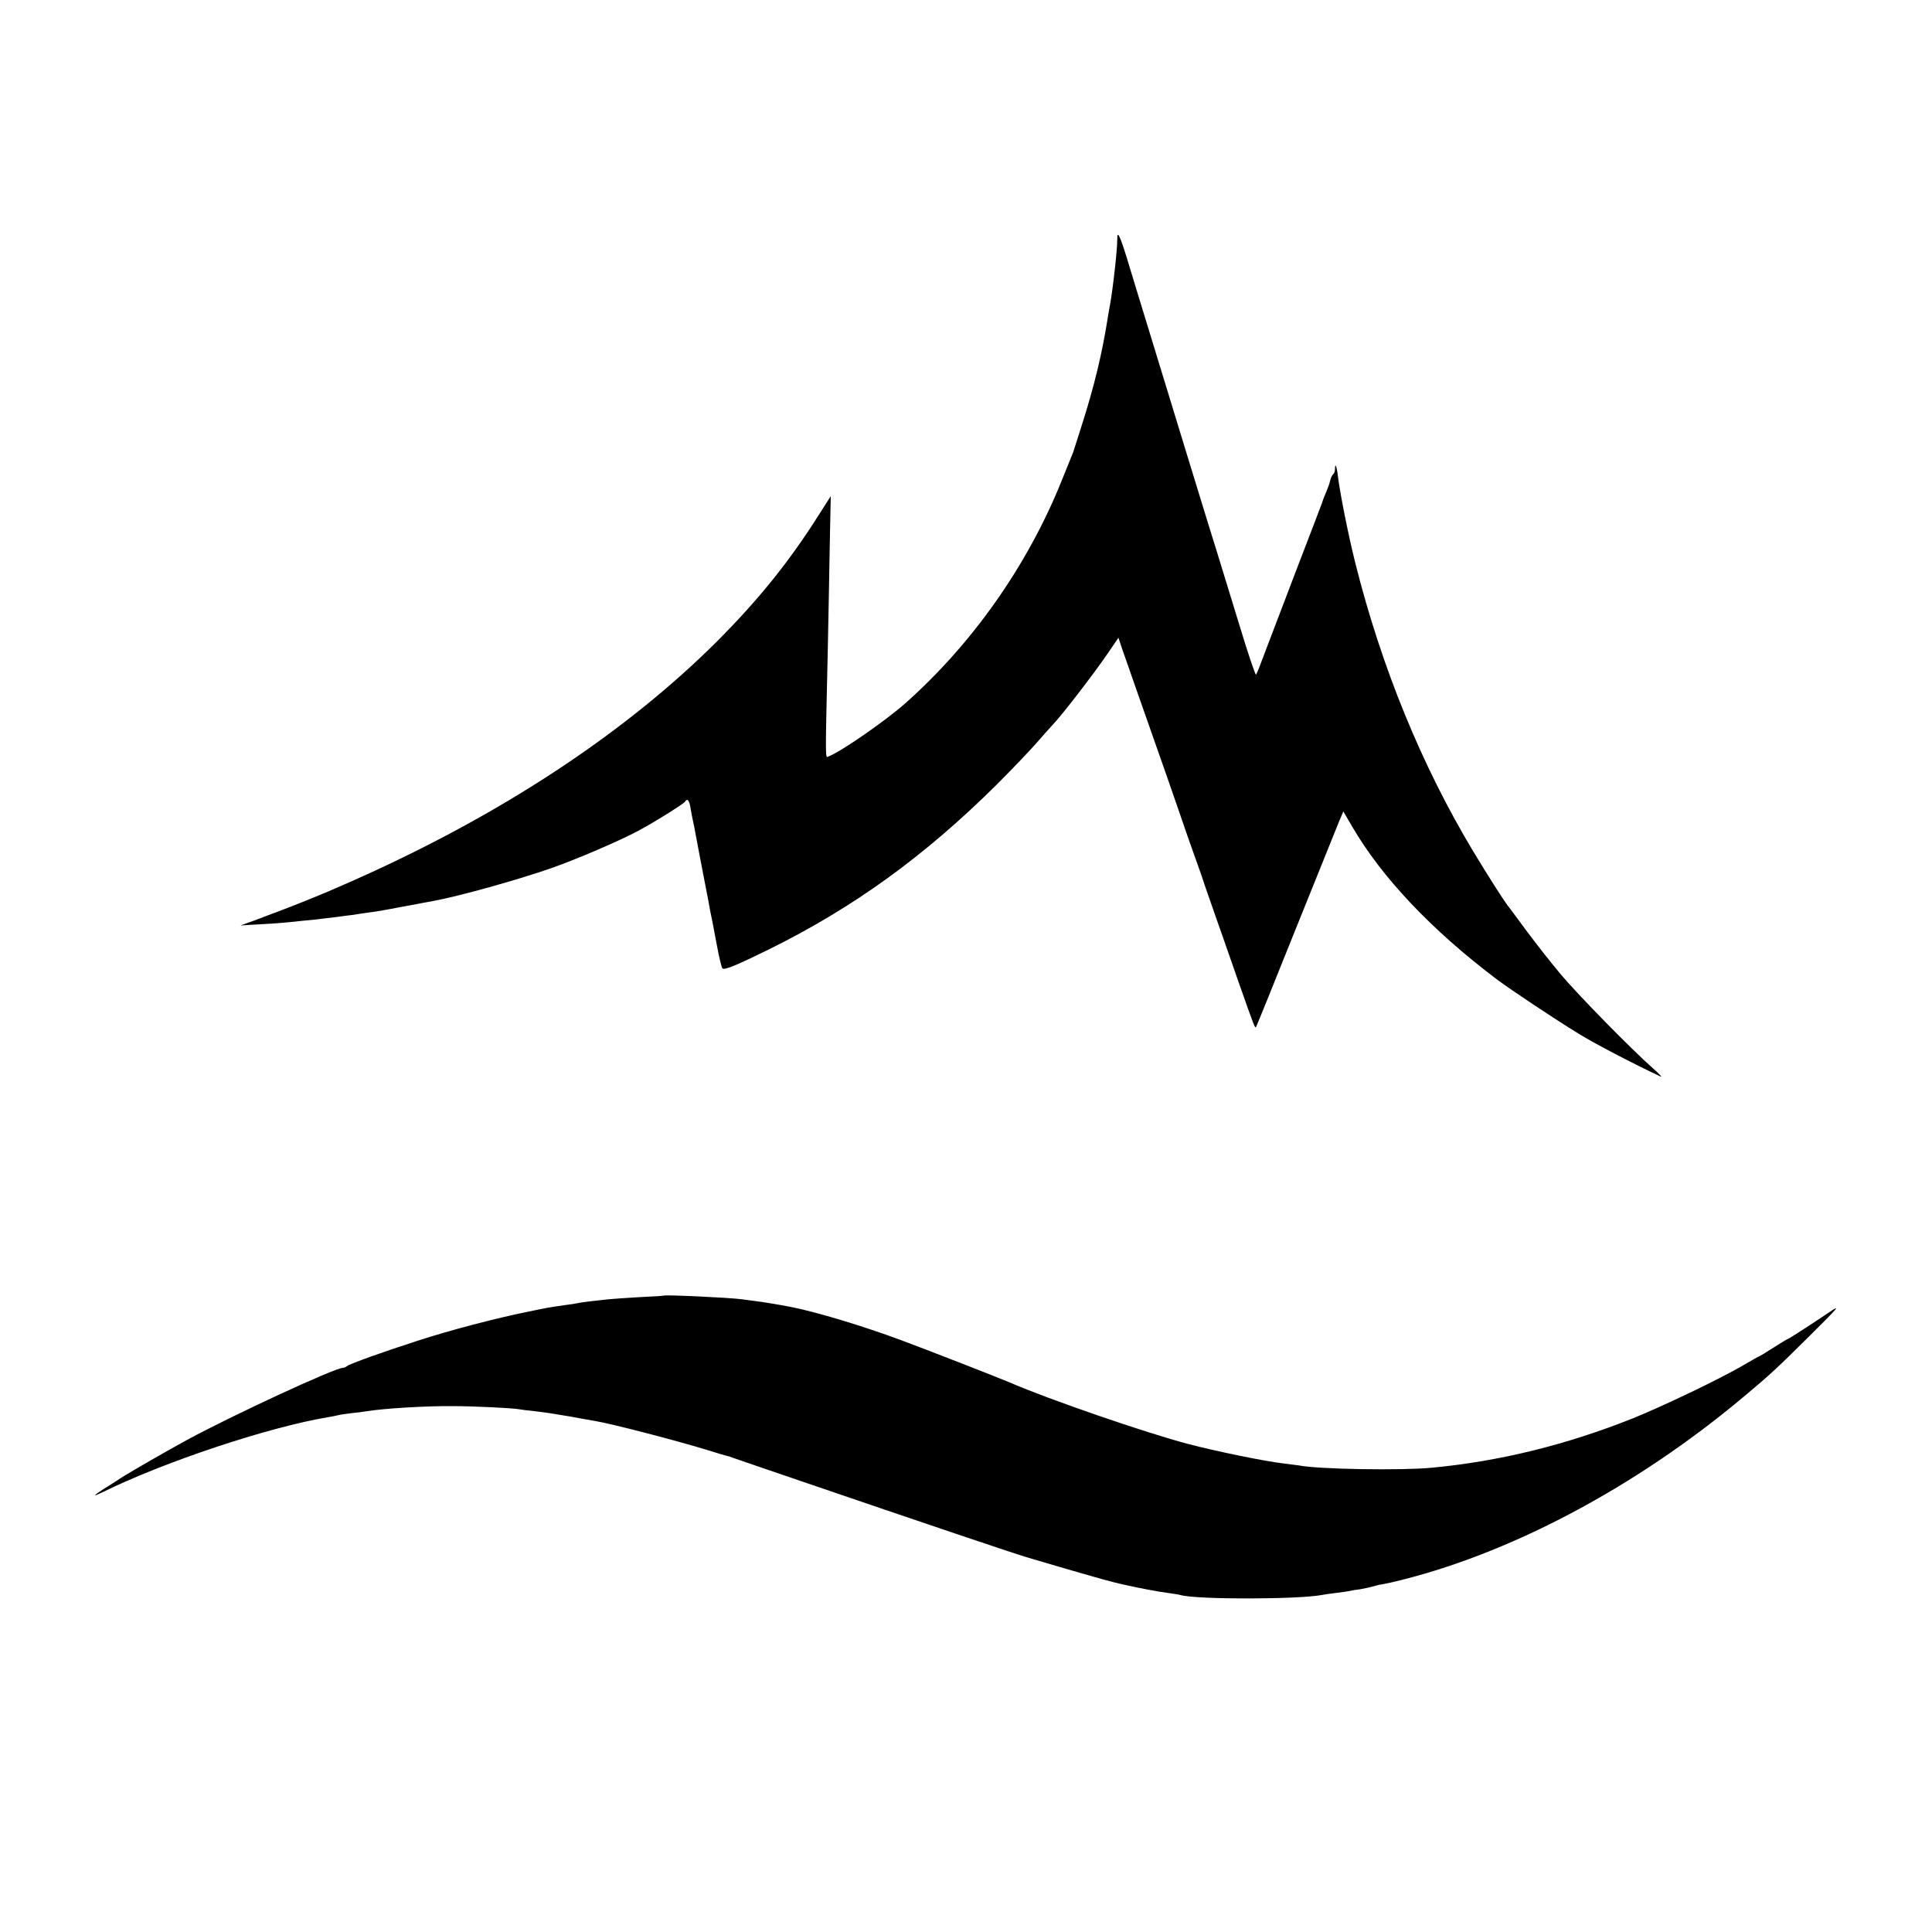
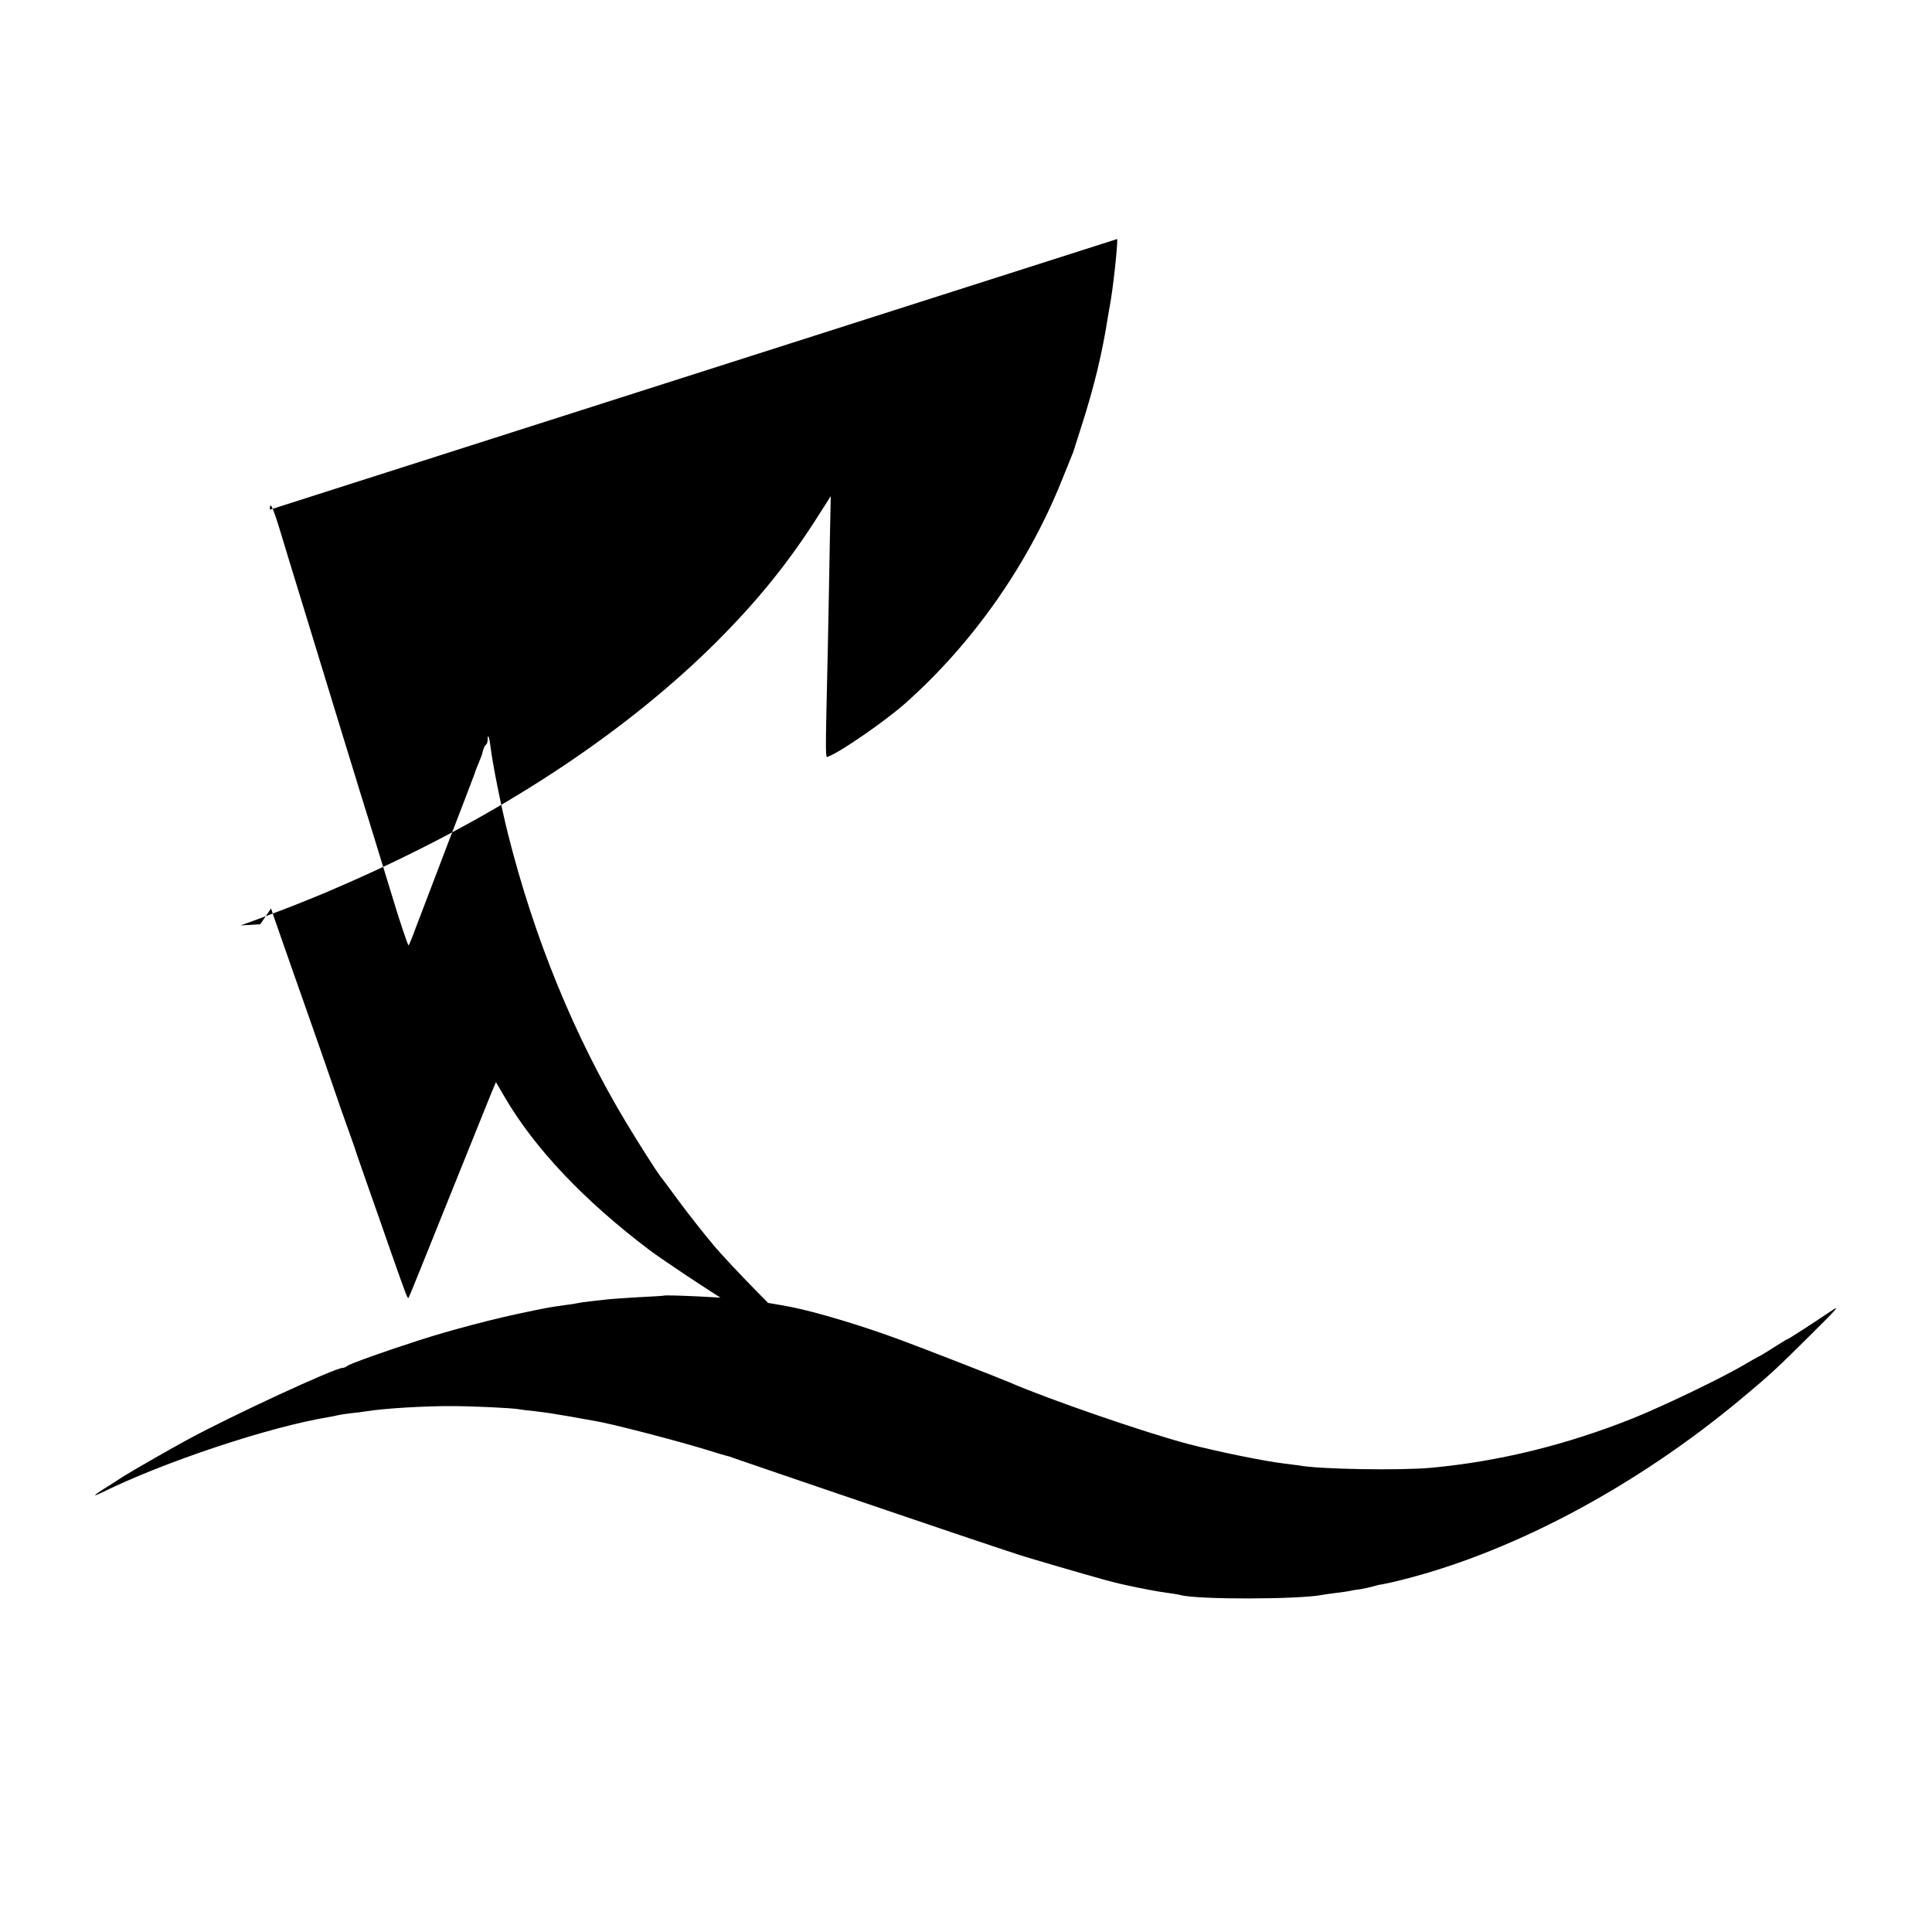
<svg xmlns="http://www.w3.org/2000/svg" version="1" width="1333.333" height="1333.333" viewBox="0 0 1000 1000">
-   <path d="M578.3 123.7c.1 4.7-2.2 25.6-3.8 34.3-.3 1.4-.7 4-1 5.7-3 19.2-7.1 36.2-13.7 56.8-2.3 7.1-4.2 13.2-4.3 13.5-.2.6-.2.5-6.1 15.1-17.6 43.6-46 84-80.9 115-10.3 9.1-33.4 25.1-39.6 27.4-1.8.7-1.8 5.1-.4-57 .3-16 .8-40 1-53.4l.5-24.3-5.8 9.1c-15.5 24.6-31.7 44.7-53.6 66.6-45.4 45.1-105.7 85.5-176.8 118.3-8.6 4-20.1 9-25.5 11.3-5.4 2.2-10.7 4.4-11.8 4.8-2.3 1-14.8 5.8-25 9.6l-7 2.5 10.2-.6c5.7-.3 11.5-.7 13-.9 1.6-.1 6-.6 9.8-1 3.9-.3 8.1-.8 9.5-1 1.4-.2 4.8-.6 7.5-.9 2.8-.4 6.6-.9 8.5-1.1 1.9-.3 4.9-.8 6.5-1 6.1-.8 10.1-1.5 12.5-2 1.4-.3 5-.9 8-1.5 3-.5 6.6-1.2 8-1.5 1.4-.2 4.1-.8 6-1.1 13.3-2.4 44.4-11.1 61.5-17.1 13.8-4.9 35-14 44.9-19.3 8.3-4.4 23.4-13.9 24.1-15 1.3-2.1 2.3-.8 3 3.7.5 2.7.9 5.2 1.1 5.8.3 1.2.8 3.7 2.8 14.5.9 4.7 1.8 9.6 2.1 11 .9 4.8 2.6 13.5 3.1 16 .2 1.4.7 3.6.9 5 .9 4.1 1.4 7 3.6 18.5 1.1 6 2.4 11.3 2.8 11.7 1 1.1 7.2-1.5 24.1-9.8 43.7-21.6 80.4-48.1 117.9-85.3 7.5-7.5 17-17.4 21.1-22.1 4.1-4.7 7.7-8.7 8-9 4-4 21.3-26.4 28.3-36.7l5.6-8.2 1.9 5.7c2.4 6.9 13.5 38.6 22.7 64.7 3.6 10.4 7.7 22.1 9 26 1.3 3.8 4.2 12.2 6.5 18.5 2.3 6.3 4.3 12.2 4.5 13 .3.8 2.7 7.8 5.4 15.5s8.1 23 11.9 34c8.8 25 8.8 25 9.4 23.9.3-.5 9.6-23.4 20.6-50.9 11.1-27.5 21.1-52.4 22.3-55.3l2.2-5.2 4.5 7.7c15.5 26.6 41.1 53.6 74.8 79.1 7.2 5.4 30.3 20.8 42.6 28.3 8.2 5.1 28.8 15.8 42.3 22.1 1.1.5-.7-1.4-4-4.3-10.9-9.6-39-38.2-47.9-48.9-4.9-5.8-12.8-15.9-17.7-22.5-4.9-6.6-9.2-12.5-9.7-13-1.9-2.5-10.6-16.1-17.7-27.9-26.6-44.3-47.4-95-61-149.2-3.6-14.4-7.9-35.9-9-44.9-.6-5.2-1.5-7.3-1.5-3.7 0 1.1-.4 2.3-.9 2.6-.5.3-1.2 1.8-1.6 3.3-.3 1.6-1.3 4.1-2 5.8-.7 1.6-1.8 4.3-2.3 6-.6 1.6-6.5 17.2-13.2 34.5-6.6 17.3-13.9 36.4-16.2 42.5-2.2 6-4.3 11.3-4.7 11.7-.3.4-4.4-11.7-9-27-4.7-15.2-9.5-31.1-10.8-35.2-1.3-4.1-8-25.7-14.8-48-6.8-22.3-16-52.4-20.5-67-4.5-14.6-9.7-31.7-11.6-38-3.7-12-5.2-15.1-5.1-10.3zM343.7 670.6c-.1.1-5.8.5-12.7.8-6.9.4-14.1.9-16 1.1-1.9.2-6 .7-9 1-3 .3-6.2.8-7 1-.8.2-3.7.7-6.5 1-8.2 1.2-8.6 1.2-19.5 3.5-16.4 3.3-40.4 9.6-56.6 14.9-18.1 5.8-35.6 12.1-36.8 13.2-.6.5-1.5.9-2.2.9-4 0-57.2 24.6-80.4 37.2-10.5 5.7-28.5 16.1-33.5 19.2-2.7 1.8-7.2 4.7-10 6.4-5.3 3.4-5.7 4.1-.9 1.8 31.9-15.8 86.5-34 117.4-39.1 1.9-.3 4.2-.8 5-1 .8-.2 3.8-.7 6.5-1 2.8-.3 6.4-.7 8-1 9-1.5 30.5-2.8 44.5-2.7 11.1 0 31.2 1 34.5 1.6 1.1.2 4.7.7 8 1 3.3.4 7.4.9 9 1.2 1.7.3 4.4.7 6 1 1.7.2 5.3.9 8 1.4 2.8.5 6.6 1.2 8.5 1.5 8.2 1.3 42.8 10.3 58 15 4.7 1.5 9.2 2.8 10 3 .8.2 1.5.4 1.6.4 0 .1 15.3 5.3 34 11.7 69.1 23.6 112.1 38.1 119.4 40.3 20.5 6.1 42 12.3 46 13.2 2.5.6 5.4 1.3 6.5 1.5 5.7 1.3 16.7 3.4 21 3.9 2.8.4 5.7.8 6.5 1.1 8.7 2.4 61.4 2.3 73.5-.1 1.1-.2 4.3-.7 7-1 2.8-.3 5.9-.8 7-1 1.1-.3 3.6-.7 5.5-.9 1.9-.3 5-1 6.8-1.5 1.8-.5 3.3-.9 3.5-.9.1.1 2.7-.5 5.7-1.1 59.7-13.8 126-48.7 182.6-96.2 13.6-11.4 16.7-14.2 34.4-31.8 14.6-14.5 16-16.1 10-12-6.8 4.6-21.1 13.9-21.5 13.9-.3 0-3.6 2-7.5 4.5s-7.2 4.5-7.4 4.5c-.2 0-4.3 2.3-9.2 5.2-12.4 7.1-40.4 20.5-55.9 26.8-34.8 13.9-69.4 22.4-104.5 25.7-16 1.5-58.8.8-68.7-1.2-1-.1-4.6-.6-7.8-1-9.7-1.1-35-6.3-49.5-10.1-21.7-5.7-72-23-92.5-31.9-5.1-2.2-43.3-17.1-56-21.8-19.9-7.4-43.8-14.6-57-17.2-6.1-1.2-14.1-2.5-18-3-2.2-.3-5.6-.7-7.5-1-6.9-.9-39.6-2.4-40.3-1.9z" />
+   <path d="M578.3 123.7c.1 4.7-2.2 25.6-3.8 34.3-.3 1.4-.7 4-1 5.7-3 19.2-7.1 36.2-13.7 56.8-2.3 7.1-4.2 13.2-4.3 13.5-.2.6-.2.5-6.1 15.1-17.6 43.6-46 84-80.9 115-10.3 9.1-33.4 25.1-39.6 27.4-1.8.7-1.8 5.1-.4-57 .3-16 .8-40 1-53.4l.5-24.3-5.8 9.1c-15.5 24.6-31.7 44.7-53.6 66.6-45.4 45.1-105.7 85.5-176.8 118.3-8.6 4-20.1 9-25.5 11.3-5.4 2.2-10.7 4.4-11.8 4.8-2.3 1-14.8 5.8-25 9.6l-7 2.5 10.2-.6l5.6-8.2 1.9 5.7c2.4 6.9 13.5 38.6 22.7 64.7 3.6 10.4 7.7 22.1 9 26 1.3 3.8 4.2 12.2 6.5 18.5 2.3 6.3 4.3 12.2 4.5 13 .3.8 2.7 7.8 5.4 15.5s8.1 23 11.9 34c8.8 25 8.8 25 9.4 23.9.3-.5 9.6-23.4 20.6-50.9 11.1-27.5 21.1-52.4 22.3-55.3l2.2-5.2 4.5 7.7c15.5 26.6 41.1 53.6 74.8 79.1 7.2 5.4 30.3 20.8 42.6 28.3 8.2 5.1 28.8 15.8 42.3 22.1 1.1.5-.7-1.4-4-4.3-10.9-9.6-39-38.2-47.9-48.9-4.9-5.8-12.8-15.9-17.7-22.5-4.9-6.6-9.2-12.5-9.7-13-1.9-2.5-10.6-16.1-17.7-27.9-26.6-44.3-47.4-95-61-149.2-3.6-14.4-7.9-35.9-9-44.9-.6-5.2-1.5-7.3-1.5-3.7 0 1.1-.4 2.3-.9 2.6-.5.3-1.2 1.8-1.6 3.3-.3 1.6-1.3 4.1-2 5.8-.7 1.6-1.8 4.3-2.3 6-.6 1.6-6.5 17.2-13.2 34.5-6.6 17.3-13.9 36.4-16.2 42.5-2.2 6-4.3 11.3-4.7 11.7-.3.4-4.4-11.7-9-27-4.7-15.2-9.5-31.1-10.8-35.2-1.3-4.1-8-25.7-14.8-48-6.8-22.3-16-52.4-20.5-67-4.5-14.6-9.7-31.7-11.6-38-3.7-12-5.2-15.1-5.1-10.3zM343.7 670.6c-.1.1-5.8.5-12.7.8-6.9.4-14.1.9-16 1.1-1.9.2-6 .7-9 1-3 .3-6.2.8-7 1-.8.2-3.7.7-6.5 1-8.2 1.2-8.6 1.2-19.5 3.5-16.4 3.3-40.4 9.6-56.6 14.9-18.1 5.8-35.6 12.1-36.8 13.2-.6.5-1.5.9-2.2.9-4 0-57.2 24.6-80.4 37.2-10.5 5.7-28.5 16.1-33.5 19.2-2.7 1.8-7.2 4.7-10 6.4-5.3 3.4-5.7 4.1-.9 1.8 31.9-15.8 86.5-34 117.4-39.1 1.9-.3 4.2-.8 5-1 .8-.2 3.8-.7 6.5-1 2.8-.3 6.4-.7 8-1 9-1.5 30.5-2.8 44.5-2.7 11.1 0 31.2 1 34.5 1.6 1.1.2 4.7.7 8 1 3.3.4 7.4.9 9 1.2 1.7.3 4.4.7 6 1 1.7.2 5.3.9 8 1.4 2.8.5 6.6 1.2 8.5 1.5 8.2 1.3 42.8 10.3 58 15 4.7 1.5 9.2 2.8 10 3 .8.2 1.5.4 1.6.4 0 .1 15.3 5.3 34 11.7 69.1 23.6 112.1 38.1 119.4 40.3 20.5 6.1 42 12.3 46 13.2 2.5.6 5.4 1.3 6.5 1.5 5.7 1.3 16.7 3.4 21 3.9 2.8.4 5.7.8 6.5 1.1 8.7 2.4 61.4 2.3 73.5-.1 1.1-.2 4.3-.7 7-1 2.8-.3 5.9-.8 7-1 1.1-.3 3.6-.7 5.5-.9 1.9-.3 5-1 6.8-1.5 1.8-.5 3.3-.9 3.5-.9.1.1 2.7-.5 5.7-1.1 59.7-13.8 126-48.7 182.6-96.2 13.6-11.4 16.7-14.2 34.4-31.8 14.6-14.5 16-16.1 10-12-6.8 4.6-21.1 13.9-21.5 13.9-.3 0-3.6 2-7.5 4.5s-7.2 4.5-7.4 4.5c-.2 0-4.3 2.3-9.2 5.2-12.4 7.1-40.4 20.5-55.9 26.8-34.8 13.9-69.4 22.4-104.5 25.7-16 1.5-58.8.8-68.7-1.2-1-.1-4.6-.6-7.8-1-9.7-1.1-35-6.3-49.5-10.1-21.7-5.7-72-23-92.5-31.9-5.1-2.2-43.3-17.1-56-21.8-19.9-7.4-43.8-14.6-57-17.2-6.1-1.2-14.1-2.5-18-3-2.2-.3-5.6-.7-7.5-1-6.9-.9-39.6-2.4-40.3-1.9z" />
</svg>